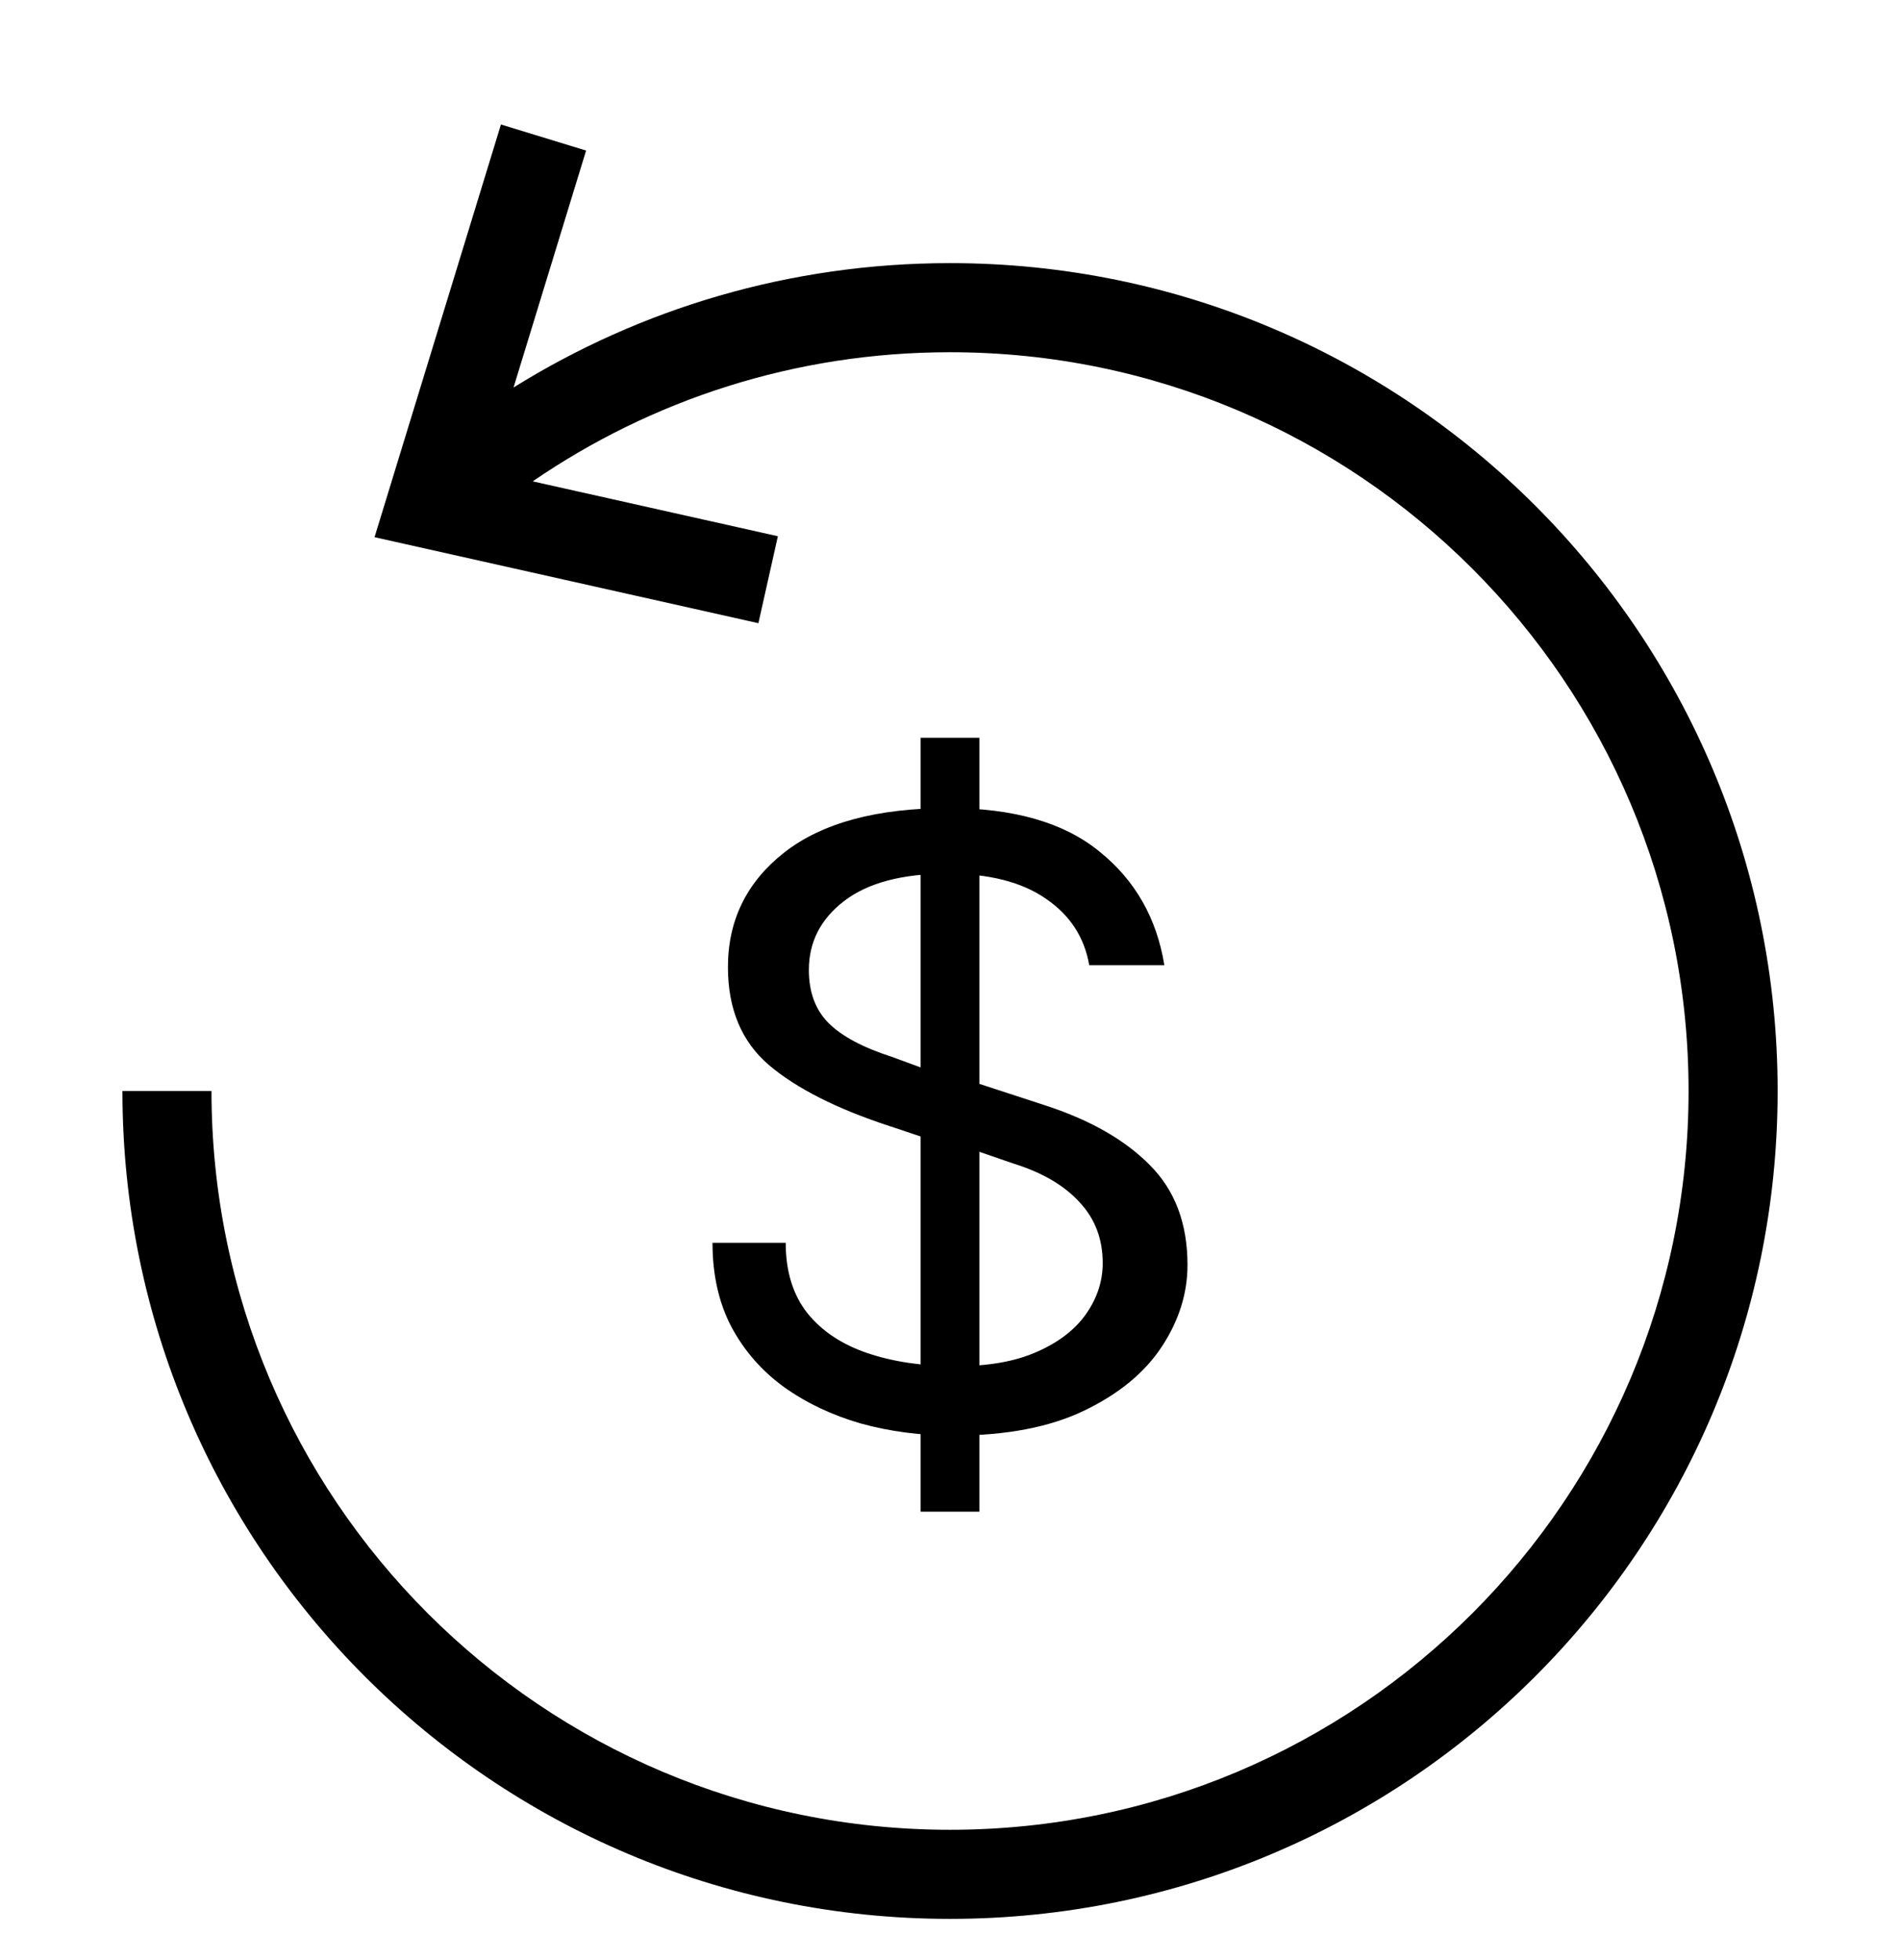
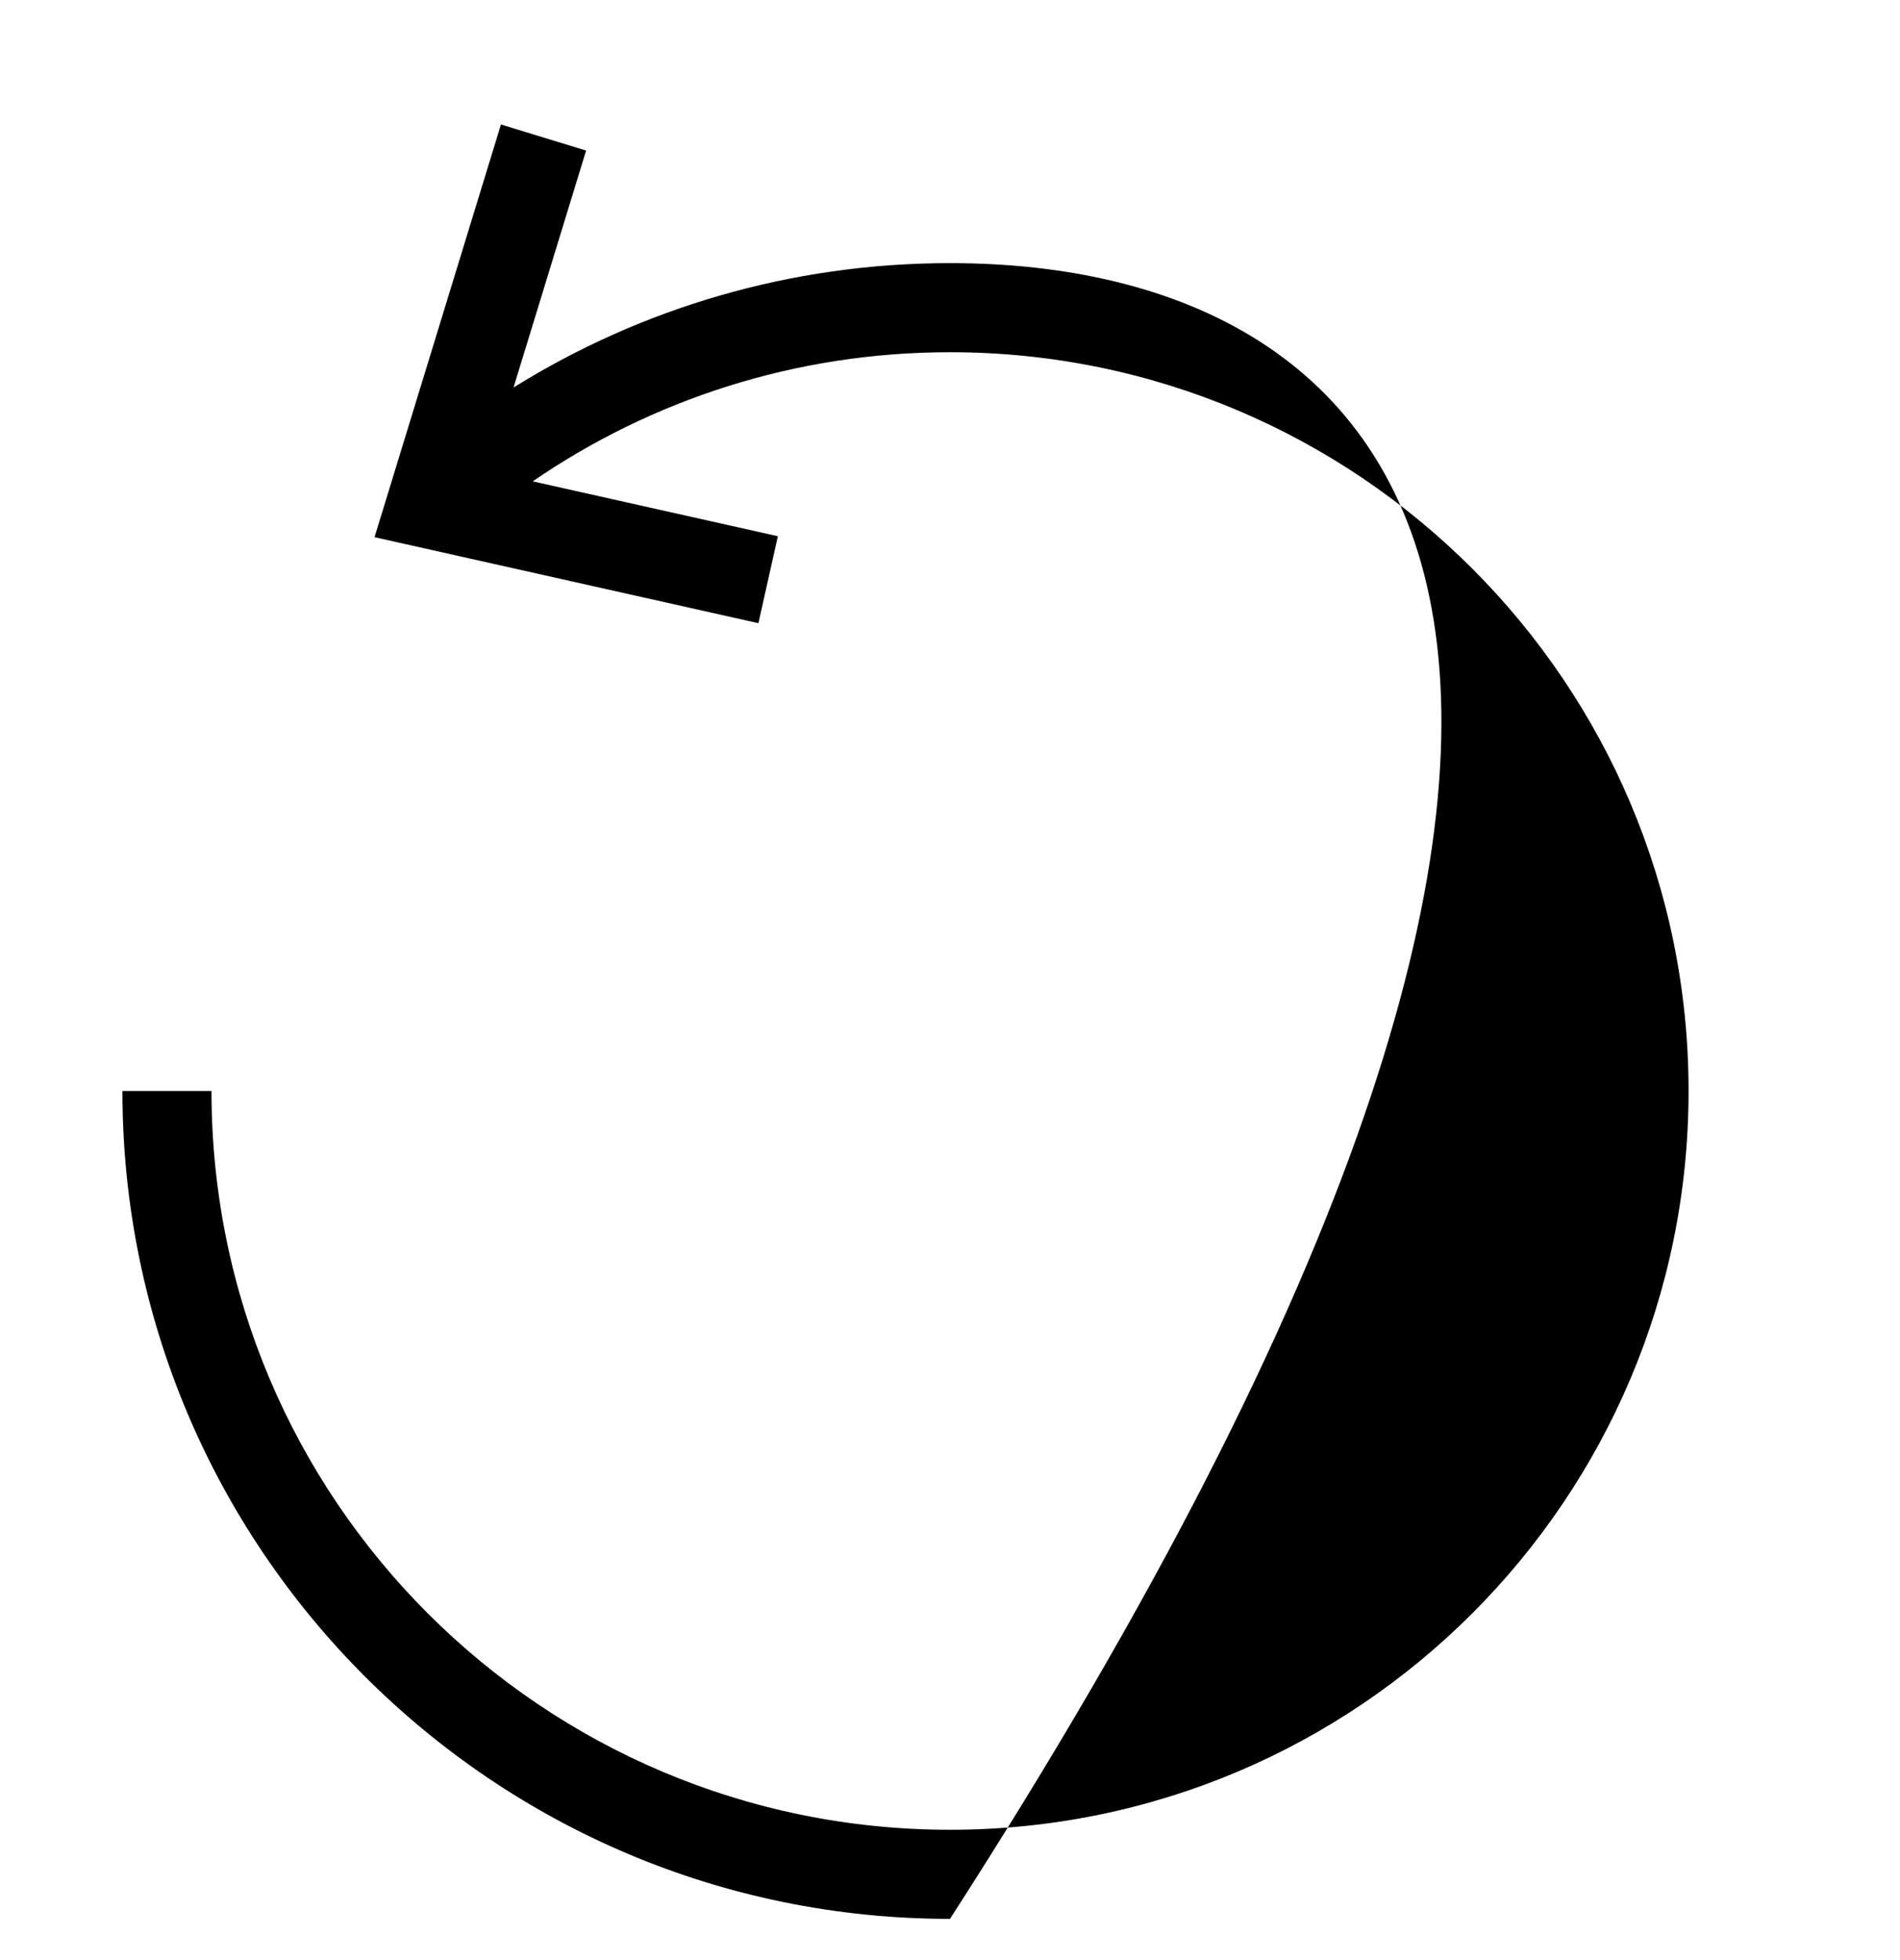
<svg xmlns="http://www.w3.org/2000/svg" width="32" height="33" viewBox="0 0 32 33" fill="none">
  <g clip-path="url(#clip0_70_1056)">
-     <path fill-rule="evenodd" clip-rule="evenodd" d="M8.649 6.524L9.871 2.535L8.437 2.096L6.308 9.044L12.773 10.492L13.101 9.028L8.972 8.104C10.972 6.732 13.392 5.93 16 5.93C22.87 5.93 28.439 11.498 28.439 18.368C28.439 25.238 22.87 30.806 16 30.806C9.13 30.806 3.562 25.238 3.562 18.368H2.062C2.062 26.066 8.302 32.306 16 32.306C23.698 32.306 29.939 26.066 29.939 18.368C29.939 10.67 23.698 4.43 16 4.43C13.302 4.43 10.783 5.196 8.649 6.524Z" fill="black" />
-     <path d="M16.057 24.169C15.511 24.169 14.991 24.102 14.499 23.966C14.012 23.826 13.579 23.62 13.201 23.35C12.828 23.079 12.533 22.741 12.316 22.335C12.105 21.93 12 21.459 12 20.924H13.233C13.233 21.405 13.355 21.8 13.598 22.108C13.842 22.411 14.18 22.636 14.613 22.782C15.045 22.928 15.543 23.001 16.105 23.001C16.652 23.001 17.106 22.92 17.469 22.757C17.836 22.595 18.112 22.381 18.296 22.116C18.48 21.851 18.572 21.567 18.572 21.265C18.572 20.859 18.442 20.518 18.183 20.242C17.928 19.961 17.561 19.744 17.079 19.593L16.041 19.236V18.1L17.631 18.619C18.372 18.863 18.951 19.195 19.367 19.617C19.789 20.039 20 20.599 20 21.297C20 21.773 19.857 22.23 19.57 22.668C19.283 23.106 18.848 23.466 18.264 23.747C17.68 24.029 16.944 24.169 16.057 24.169ZM15.505 25.451V12.421H16.495V25.451H15.505ZM15.813 19.236L14.986 18.96C14.093 18.668 13.415 18.325 12.949 17.93C12.489 17.535 12.26 16.986 12.26 16.283C12.26 15.493 12.576 14.849 13.209 14.352C13.847 13.854 14.769 13.605 15.976 13.605C17.074 13.605 17.92 13.849 18.515 14.335C19.116 14.817 19.481 15.455 19.61 16.25H18.345C18.264 15.78 18.02 15.406 17.615 15.131C17.209 14.849 16.657 14.709 15.959 14.709C15.197 14.709 14.615 14.863 14.215 15.171C13.82 15.474 13.623 15.861 13.623 16.331C13.623 16.705 13.734 17.002 13.955 17.224C14.177 17.446 14.531 17.635 15.018 17.792L15.813 18.084V19.236Z" fill="black" />
+     <path fill-rule="evenodd" clip-rule="evenodd" d="M8.649 6.524L9.871 2.535L8.437 2.096L6.308 9.044L12.773 10.492L13.101 9.028L8.972 8.104C10.972 6.732 13.392 5.93 16 5.93C22.87 5.93 28.439 11.498 28.439 18.368C28.439 25.238 22.87 30.806 16 30.806C9.13 30.806 3.562 25.238 3.562 18.368H2.062C2.062 26.066 8.302 32.306 16 32.306C29.939 10.67 23.698 4.43 16 4.43C13.302 4.43 10.783 5.196 8.649 6.524Z" fill="black" />
  </g>
  <defs>
    <clipPath id="clip0_70_1056">
      <rect width="32" height="32" fill="white" transform="translate(0 0.481)" />
    </clipPath>
  </defs>
</svg>